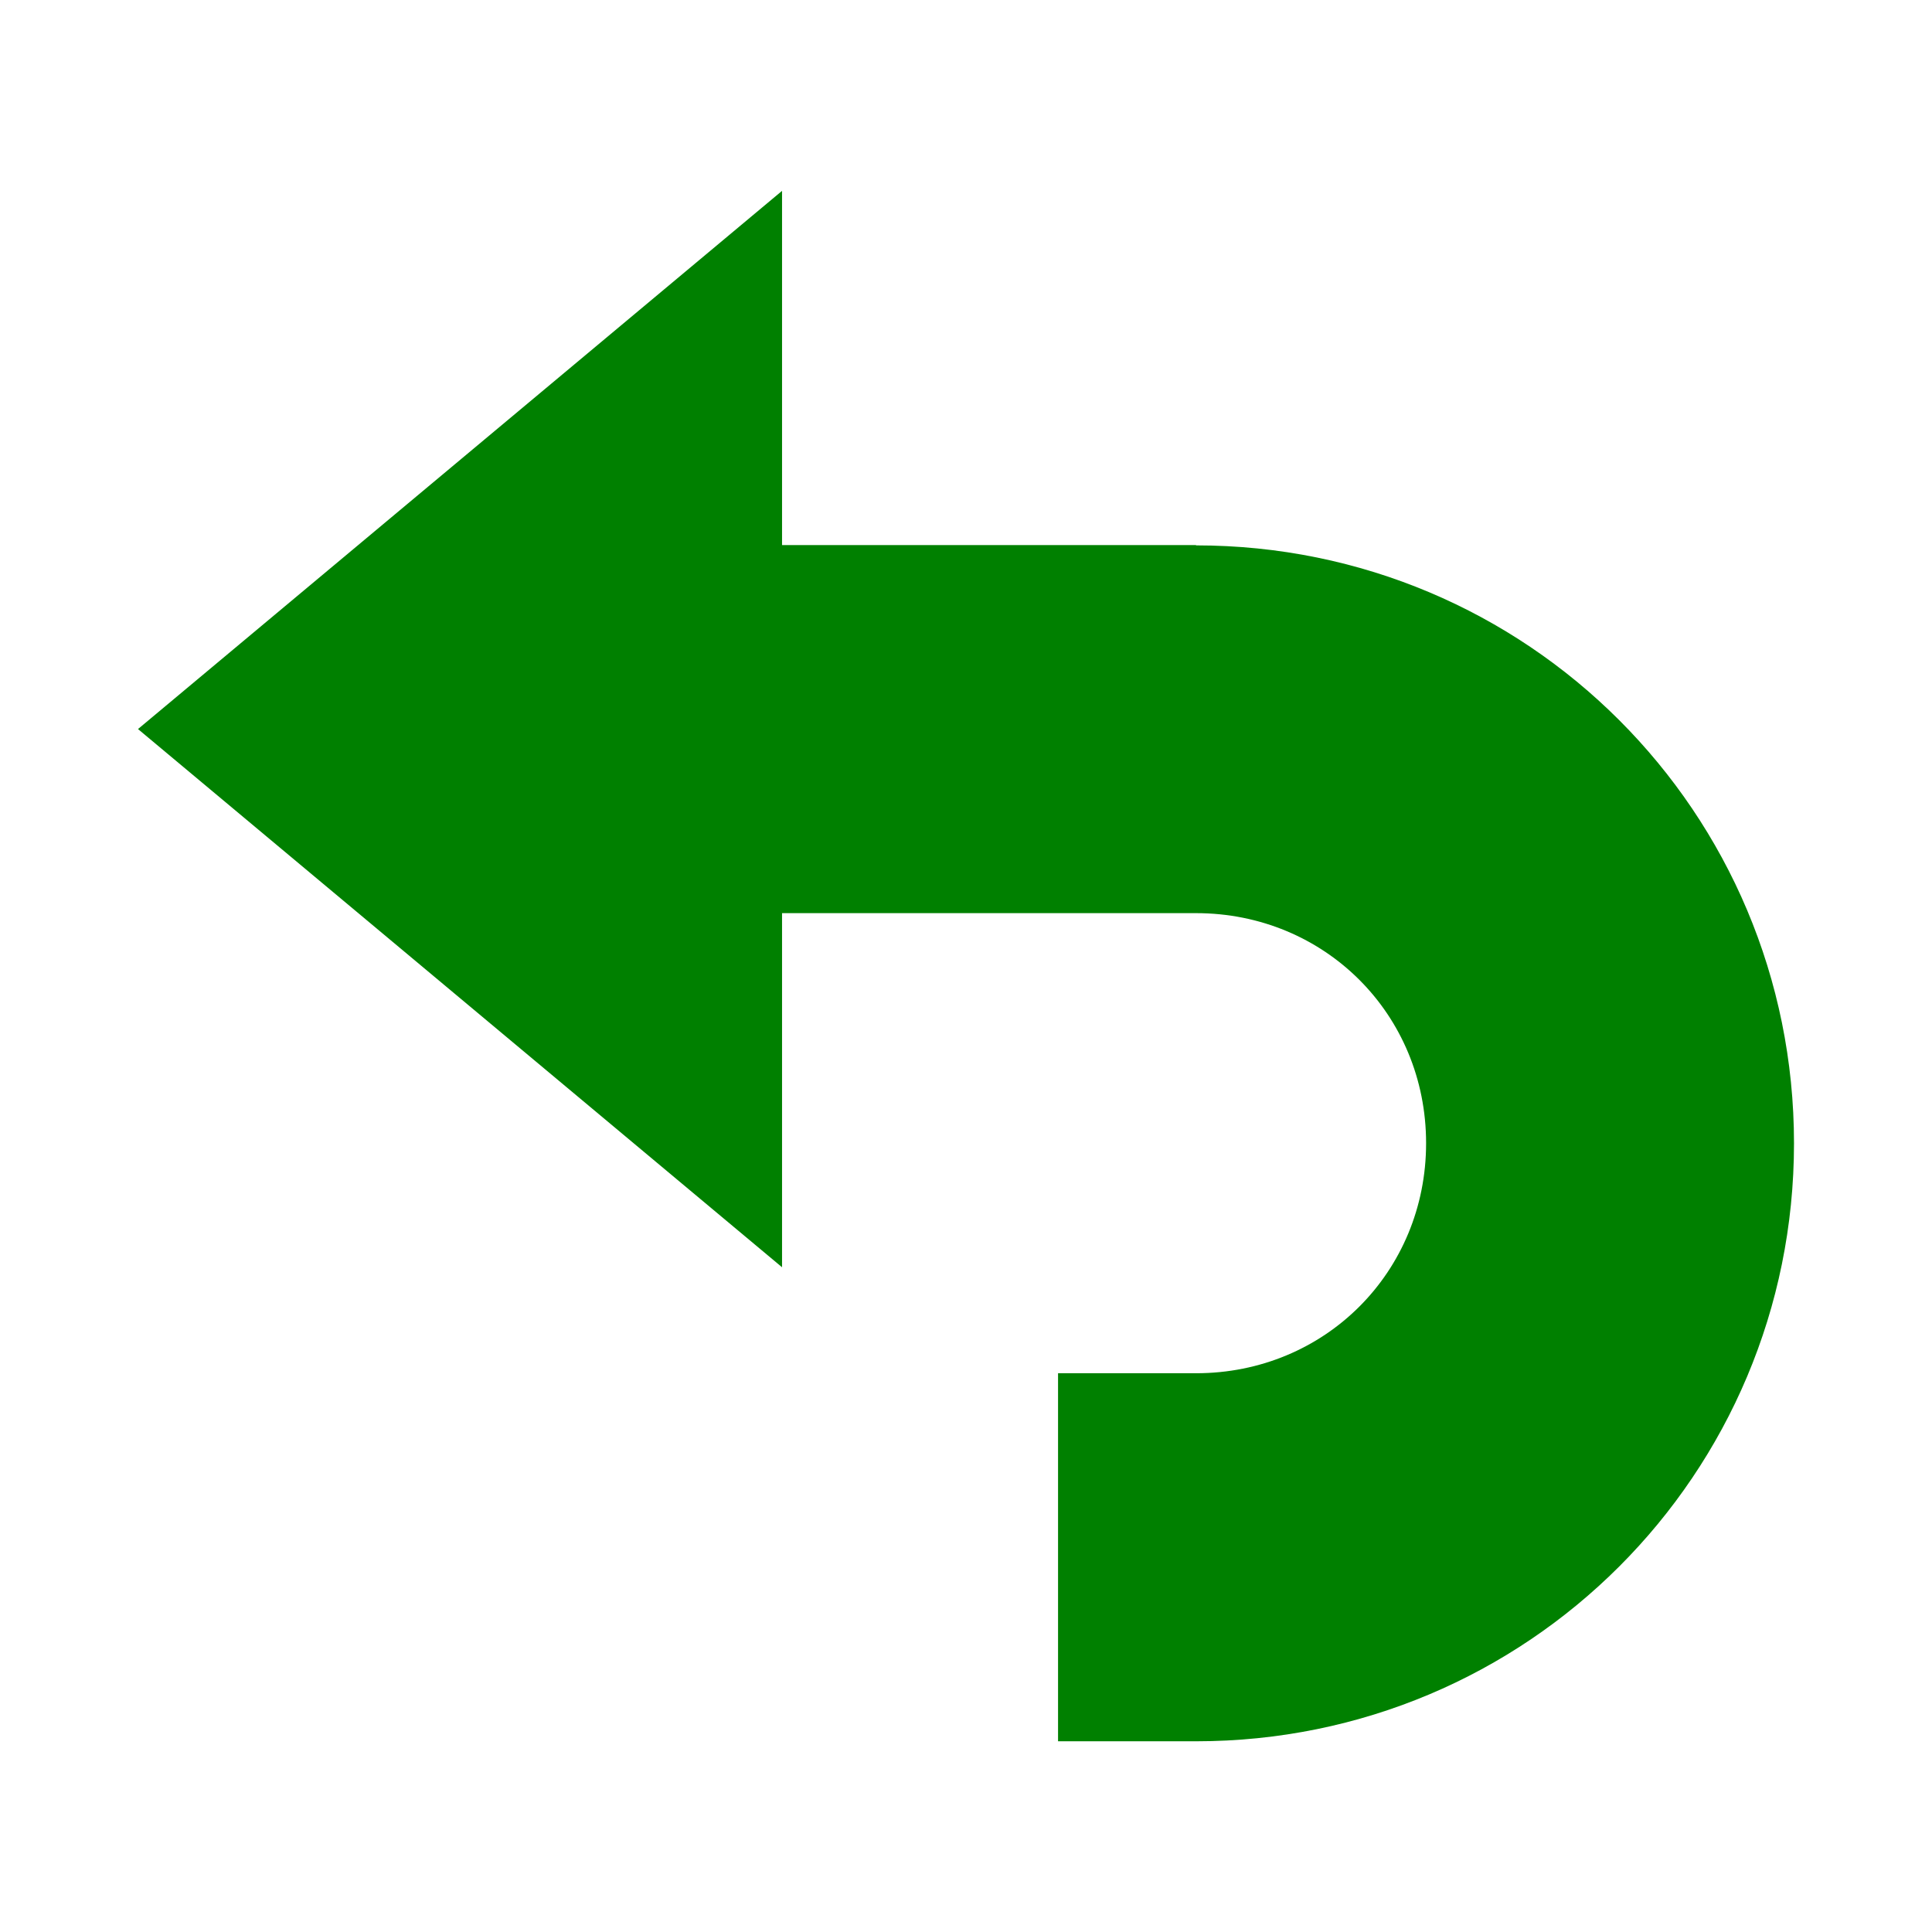
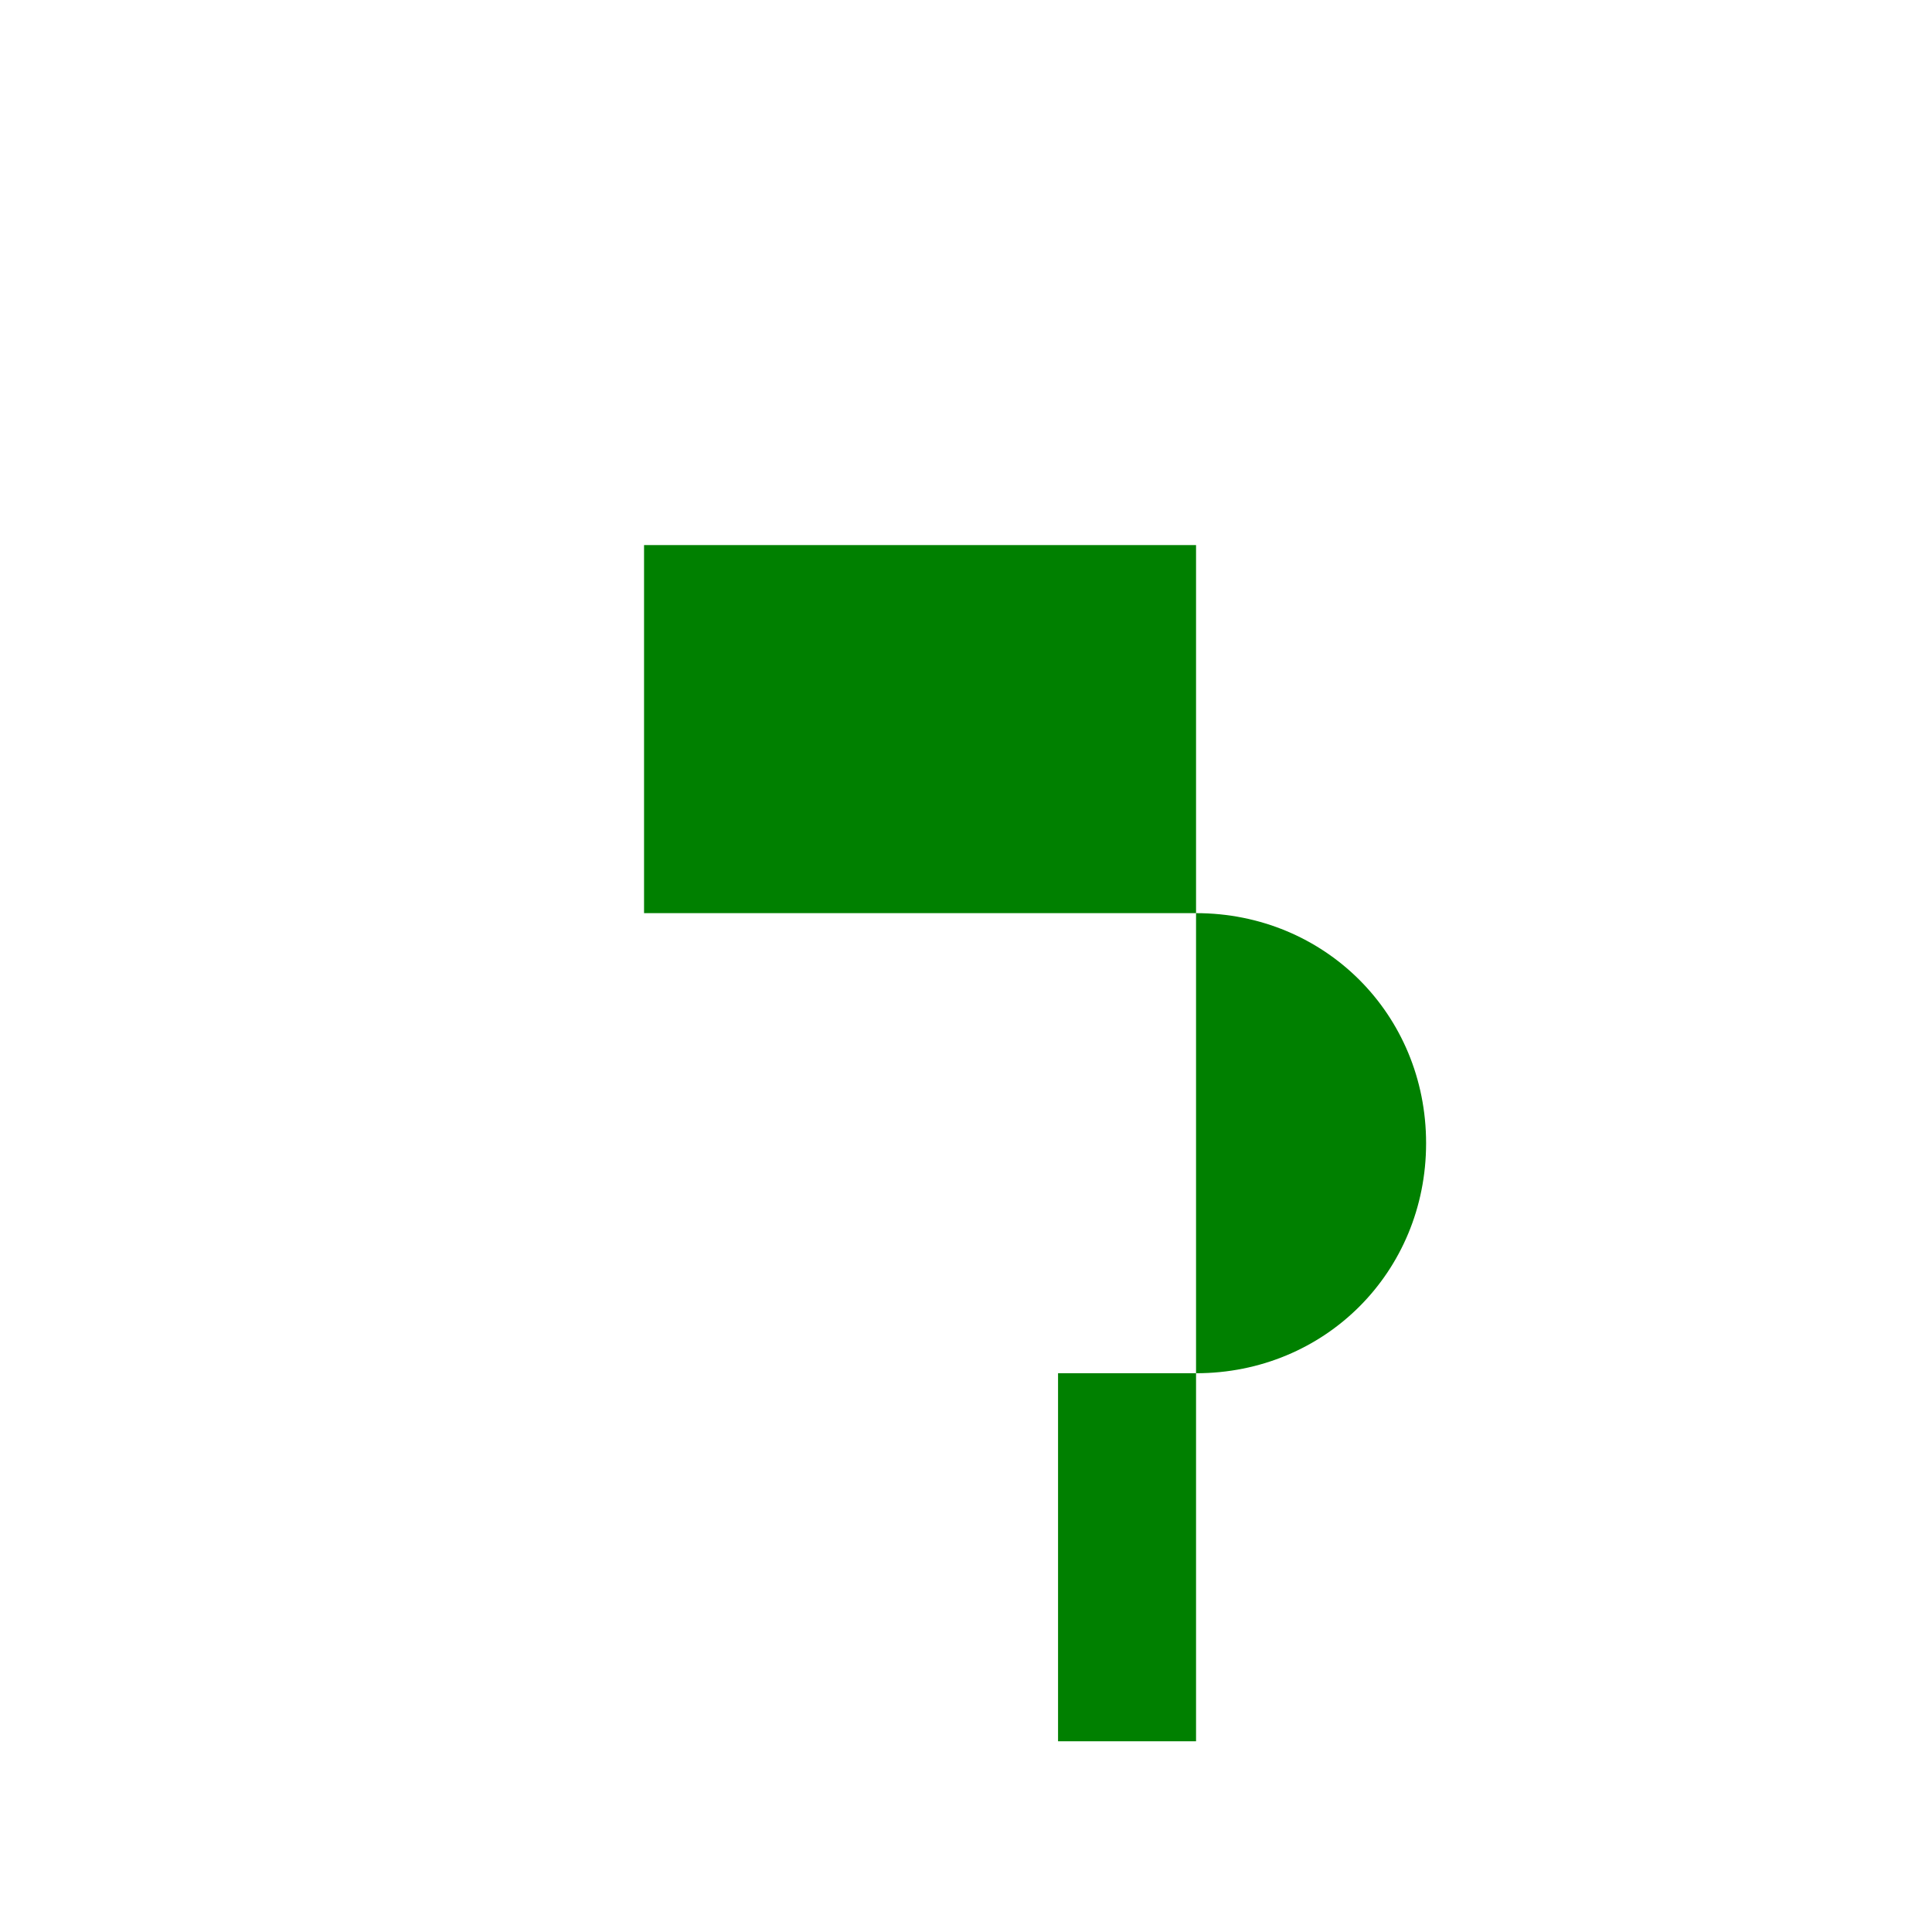
<svg xmlns="http://www.w3.org/2000/svg" fill="#000000" width="800px" height="800px" viewBox="0 0 14 14" role="img" focusable="false" aria-hidden="true">
  <g fill="green">
-     <path d="M1 5.283l4.667-3.9V9.183z" />
-     <path d="M8.667 3.95H4.667v2.667h4c.933 0 1.667.733 1.667 1.667s-.733 1.667-1.667 1.667h-1v2.667h1c2.4 0 4.333-1.933 4.333-4.333 0-2.4-1.933-4.333-4.333-4.333z" />
+     <path d="M8.667 3.95H4.667v2.667h4c.933 0 1.667.733 1.667 1.667s-.733 1.667-1.667 1.667h-1v2.667h1z" />
  </g>
</svg>